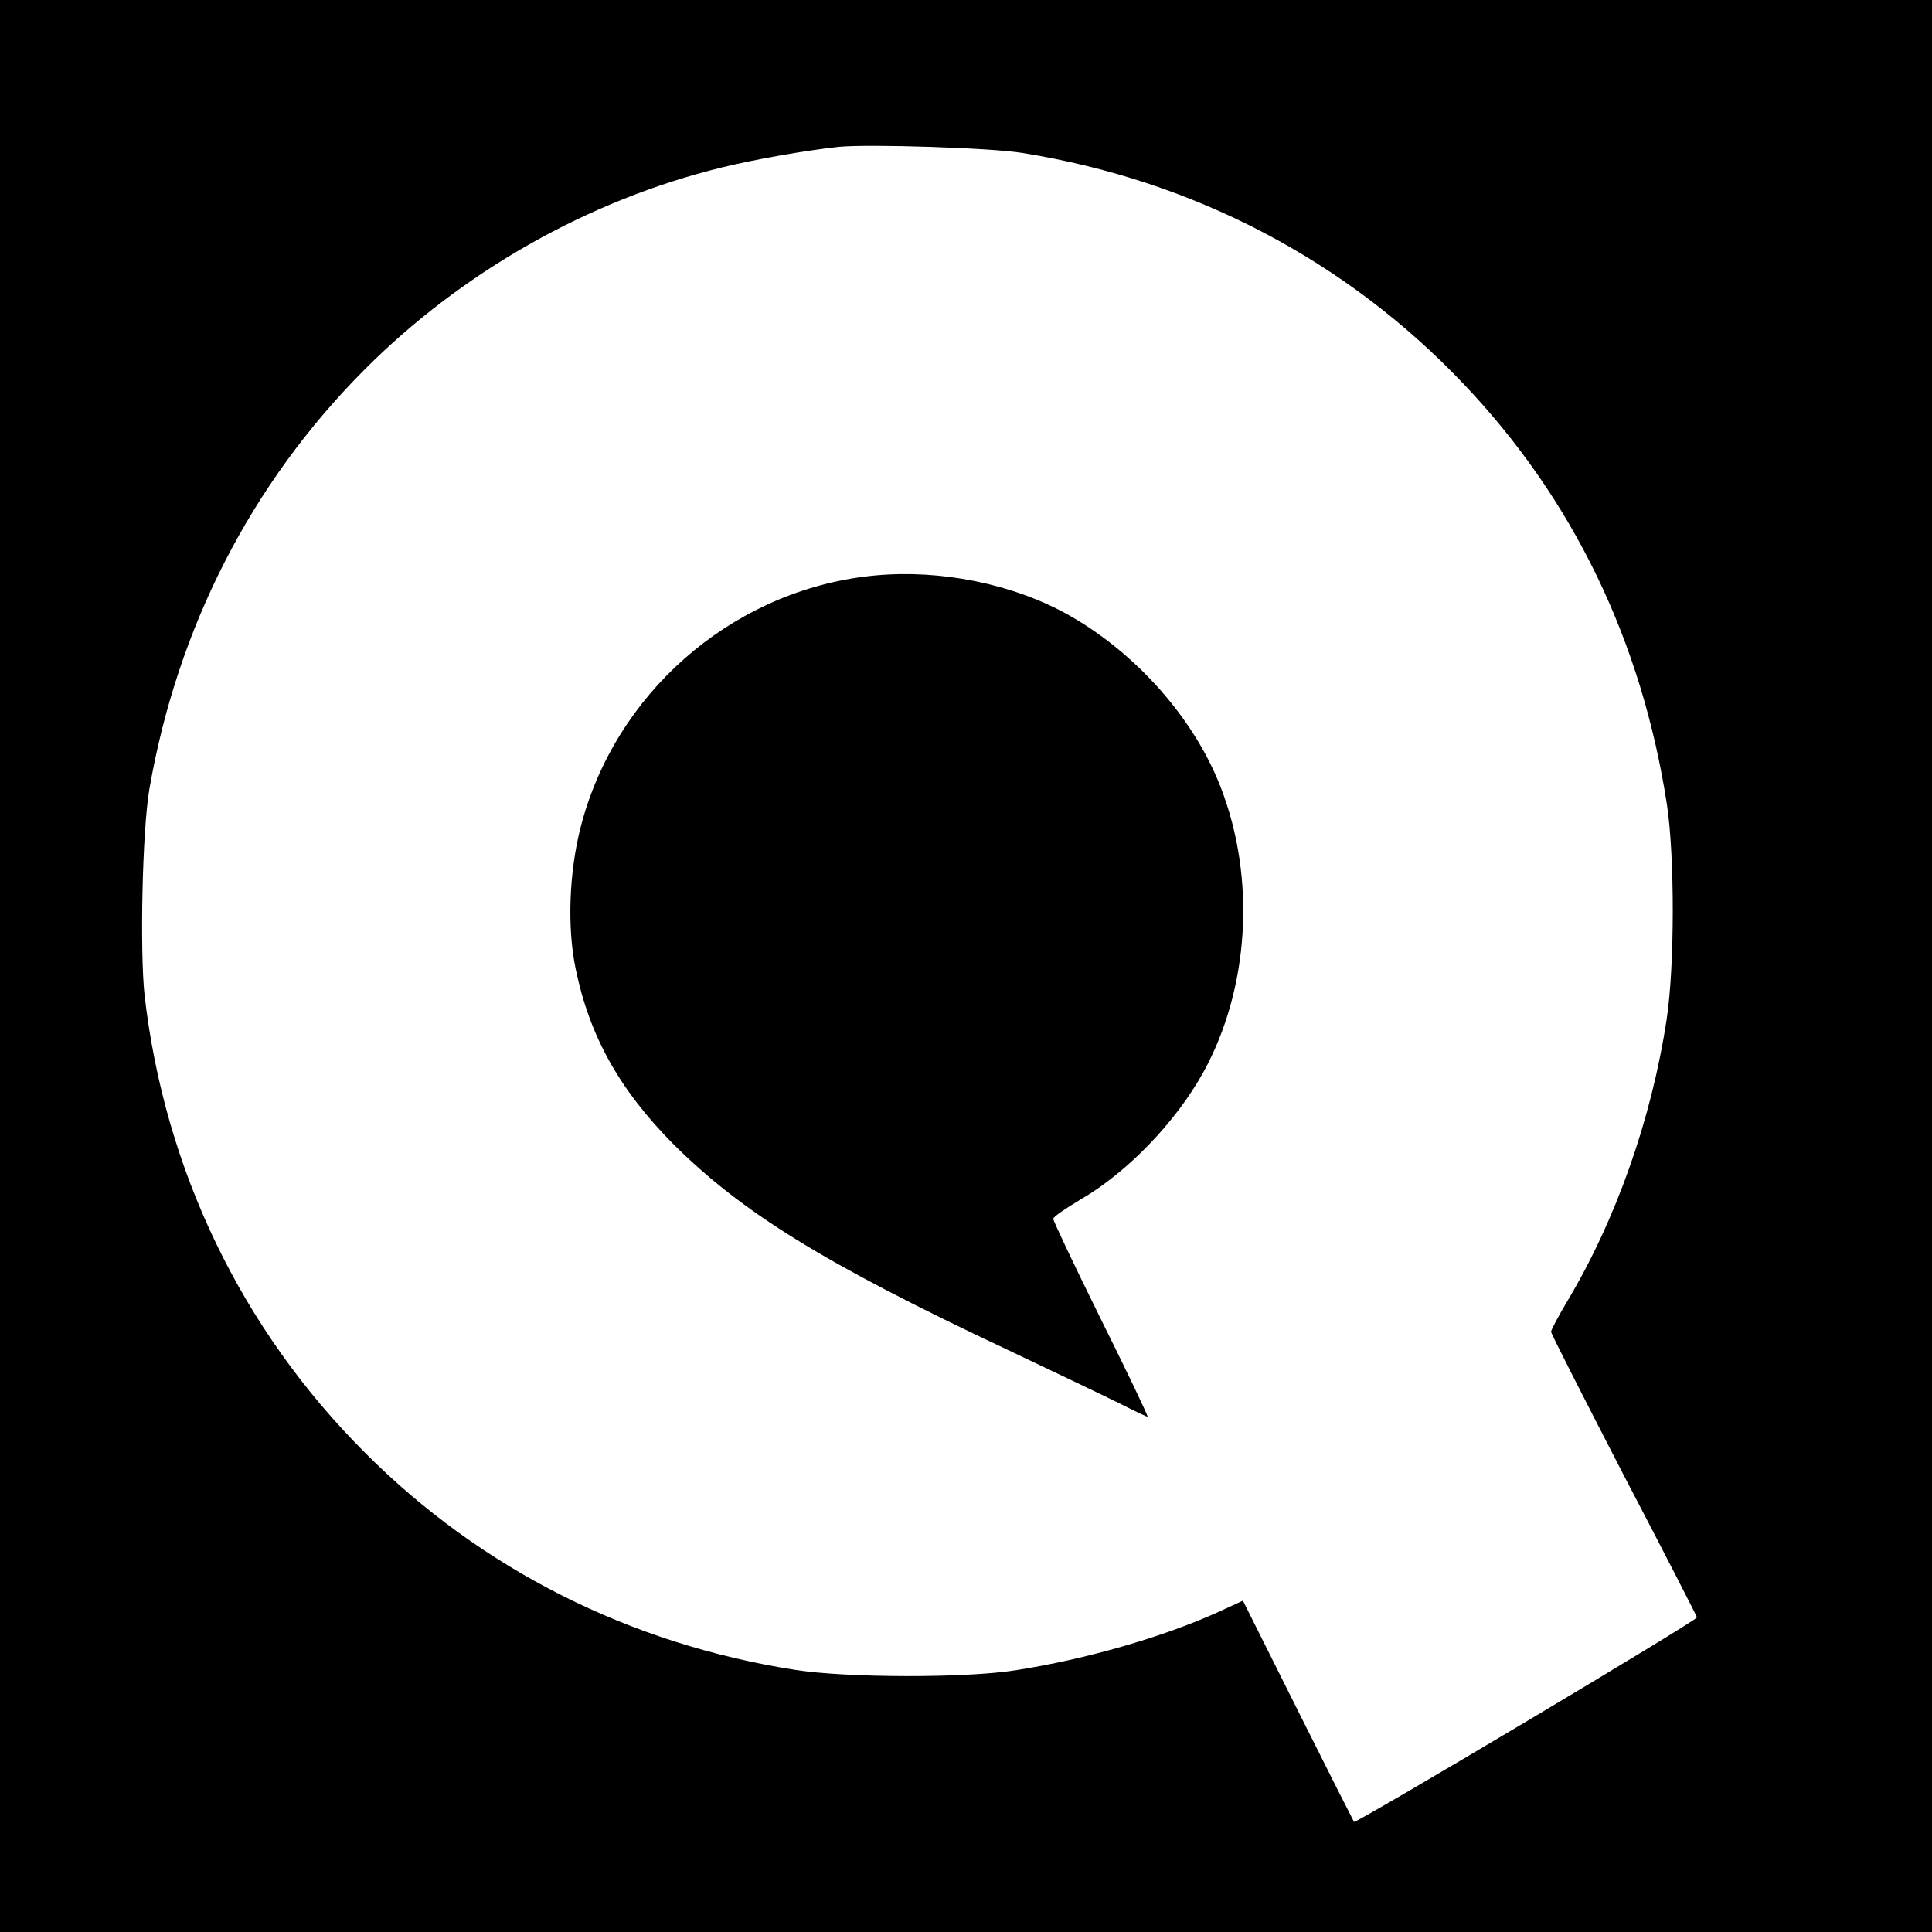
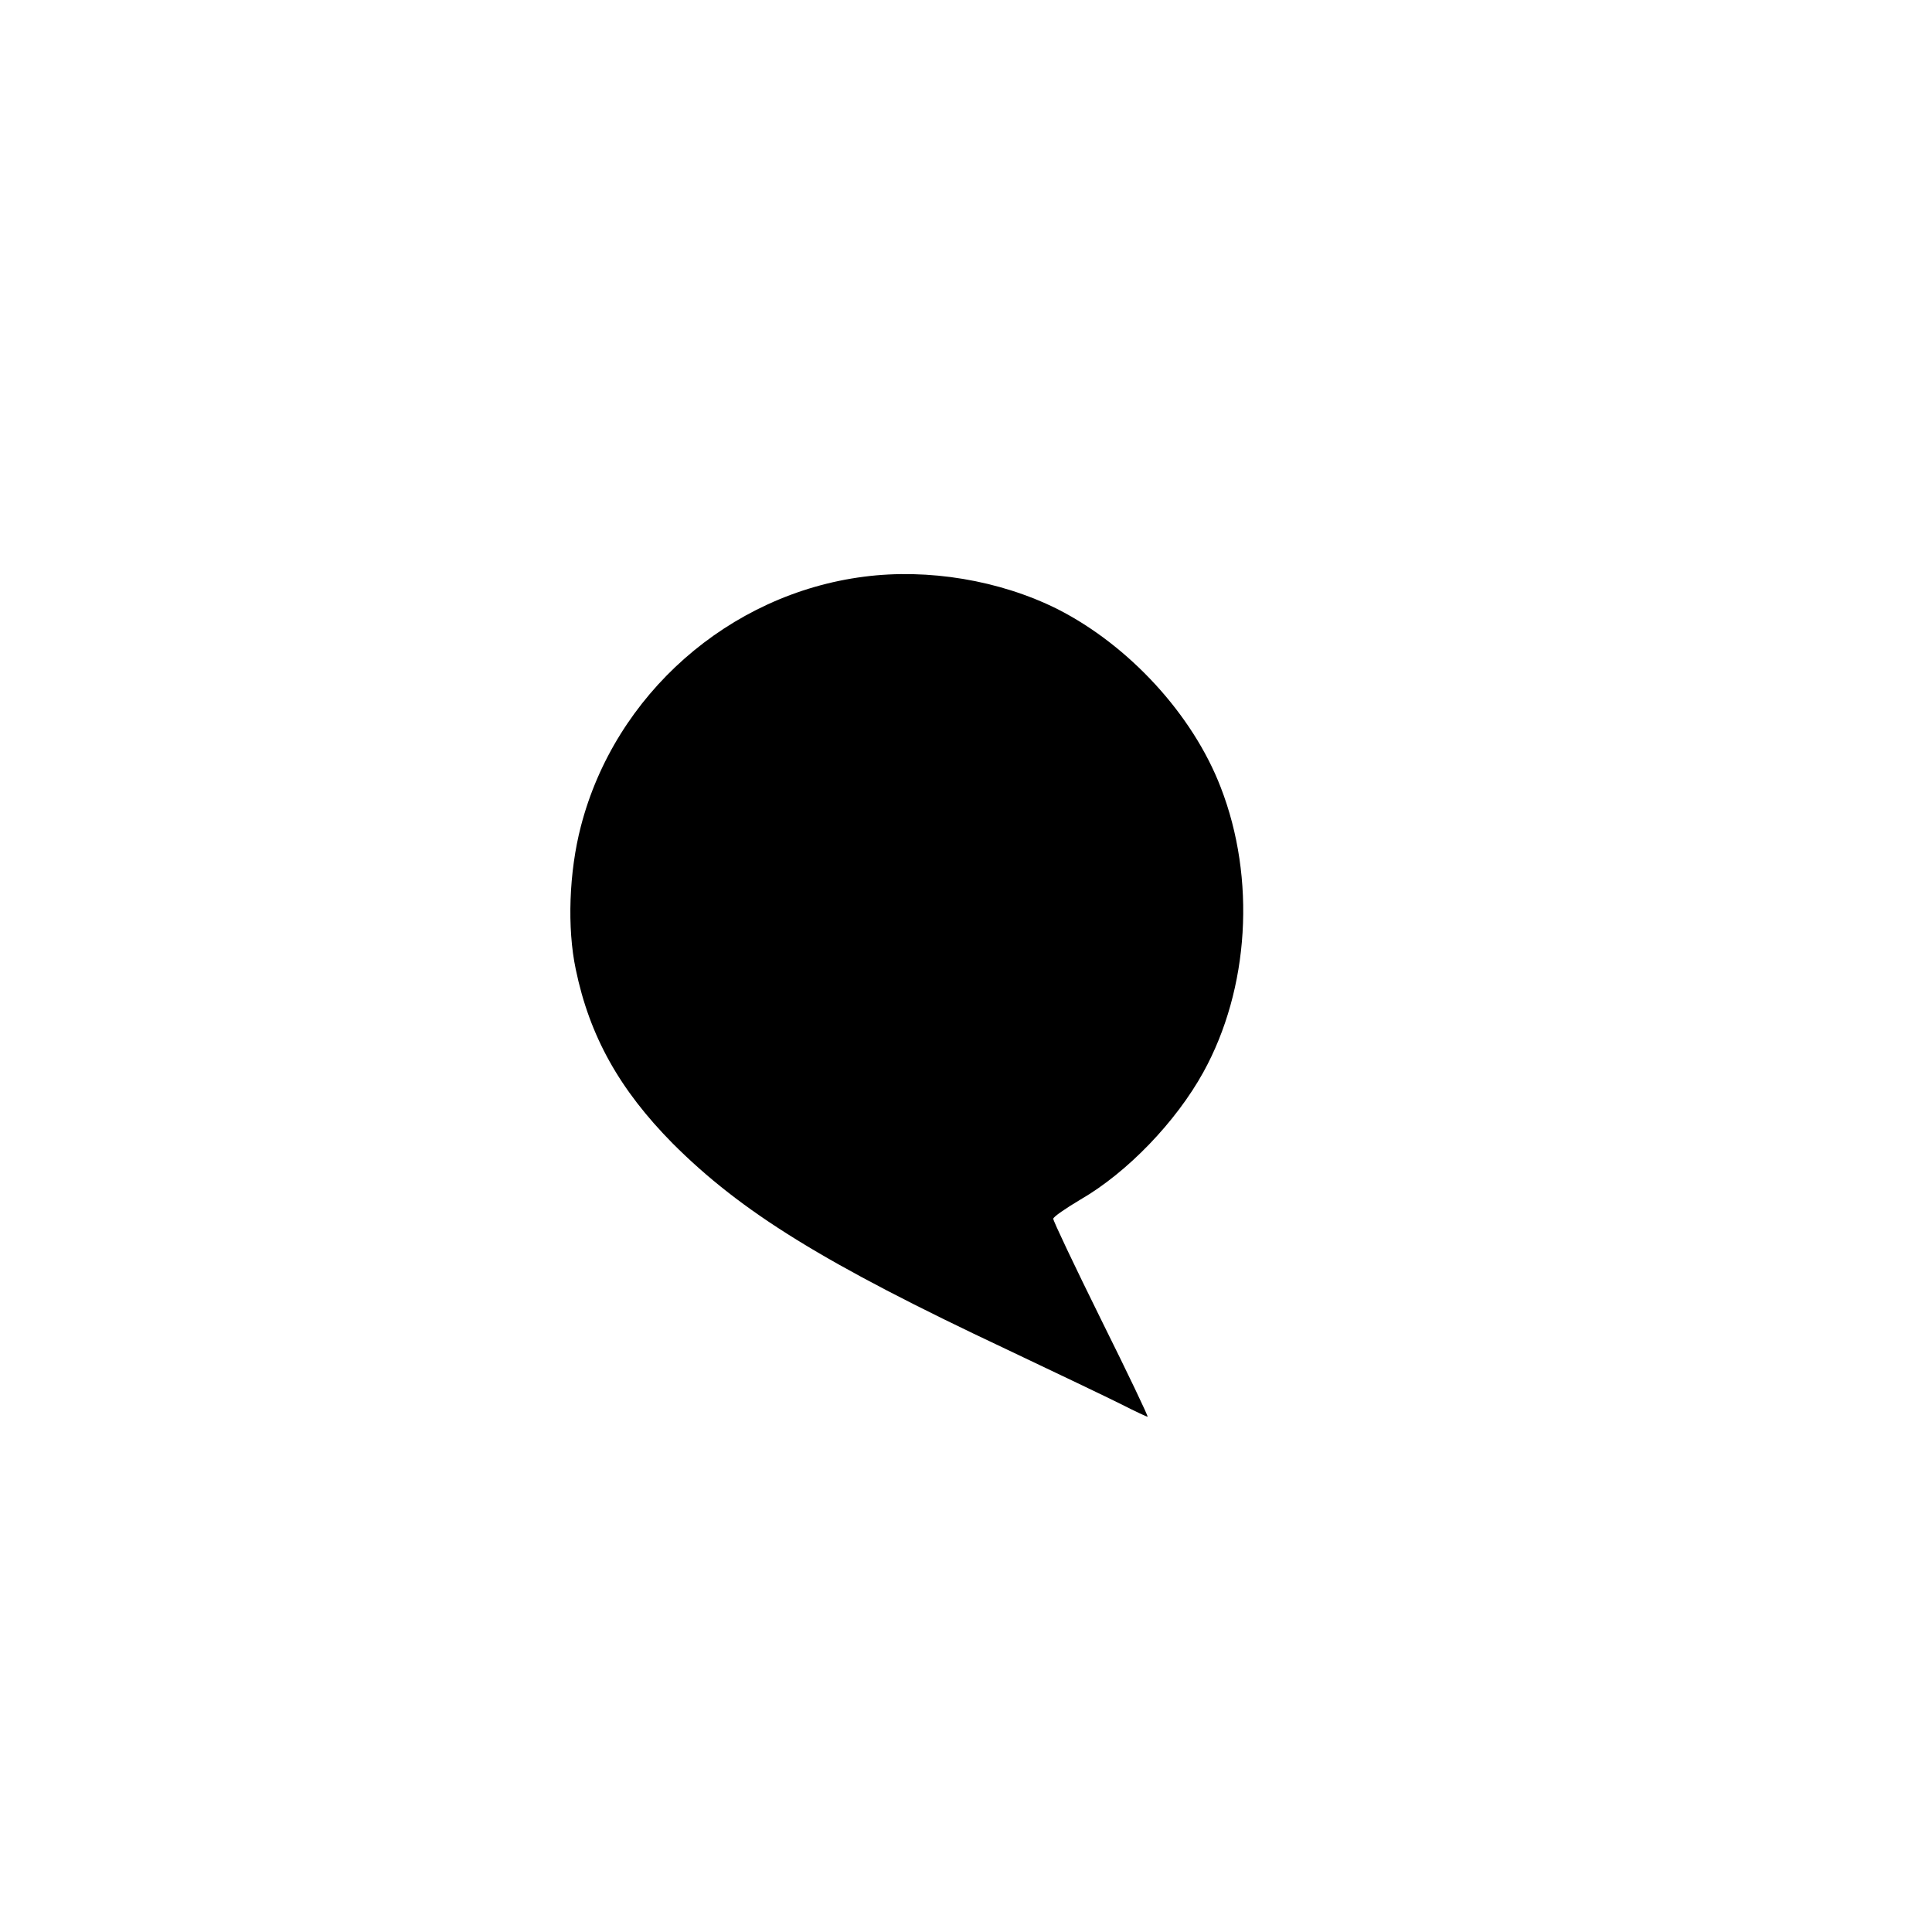
<svg xmlns="http://www.w3.org/2000/svg" version="1.0" width="600pt" height="600pt" viewBox="0 0 600 600" preserveAspectRatio="xMidYMid meet">
  <g transform="translate(0,600) scale(0.1,-0.1)" fill="#000000" stroke="none">
-     <path d="M0 3000 l0 -3000 3000 0 3000 0 0 3000 0 3000 -3000 0 -3000 0 0 -3000z m3175 2525 c531 -85 1005 -333 1369 -716 342 -359 555 -801 633 -1309 24 -161 24 -500 -1 -665 -47 -311 -158 -625 -311 -880 -26 -44 -48 -85 -48 -91 0 -6 102 -206 226 -446 125 -239 227 -438 227 -441 0 -10 -1059 -641 -1065 -635 -1 1 -80 157 -174 345 l-171 342 -76 -35 c-172 -78 -411 -147 -629 -181 -156 -25 -526 -24 -685 1 -514 80 -976 313 -1336 674 -384 383 -623 880 -685 1421 -15 138 -7 514 15 641 87 501 316 948 666 1300 303 305 698 529 1112 630 106 26 262 53 363 64 92 9 474 -3 570 -19z" />
    <path d="M2683 4209 c-420 -54 -773 -366 -879 -775 -37 -142 -43 -316 -16 -444 43 -208 136 -374 301 -541 213 -213 469 -372 1036 -639 154 -73 315 -150 357 -171 43 -22 80 -39 82 -39 3 0 -62 136 -145 303 -82 166 -149 307 -148 312 0 6 38 32 85 60 145 84 296 241 381 395 143 259 164 602 54 885 -87 226 -285 441 -508 554 -179 89 -400 126 -600 100z" />
  </g>
</svg>